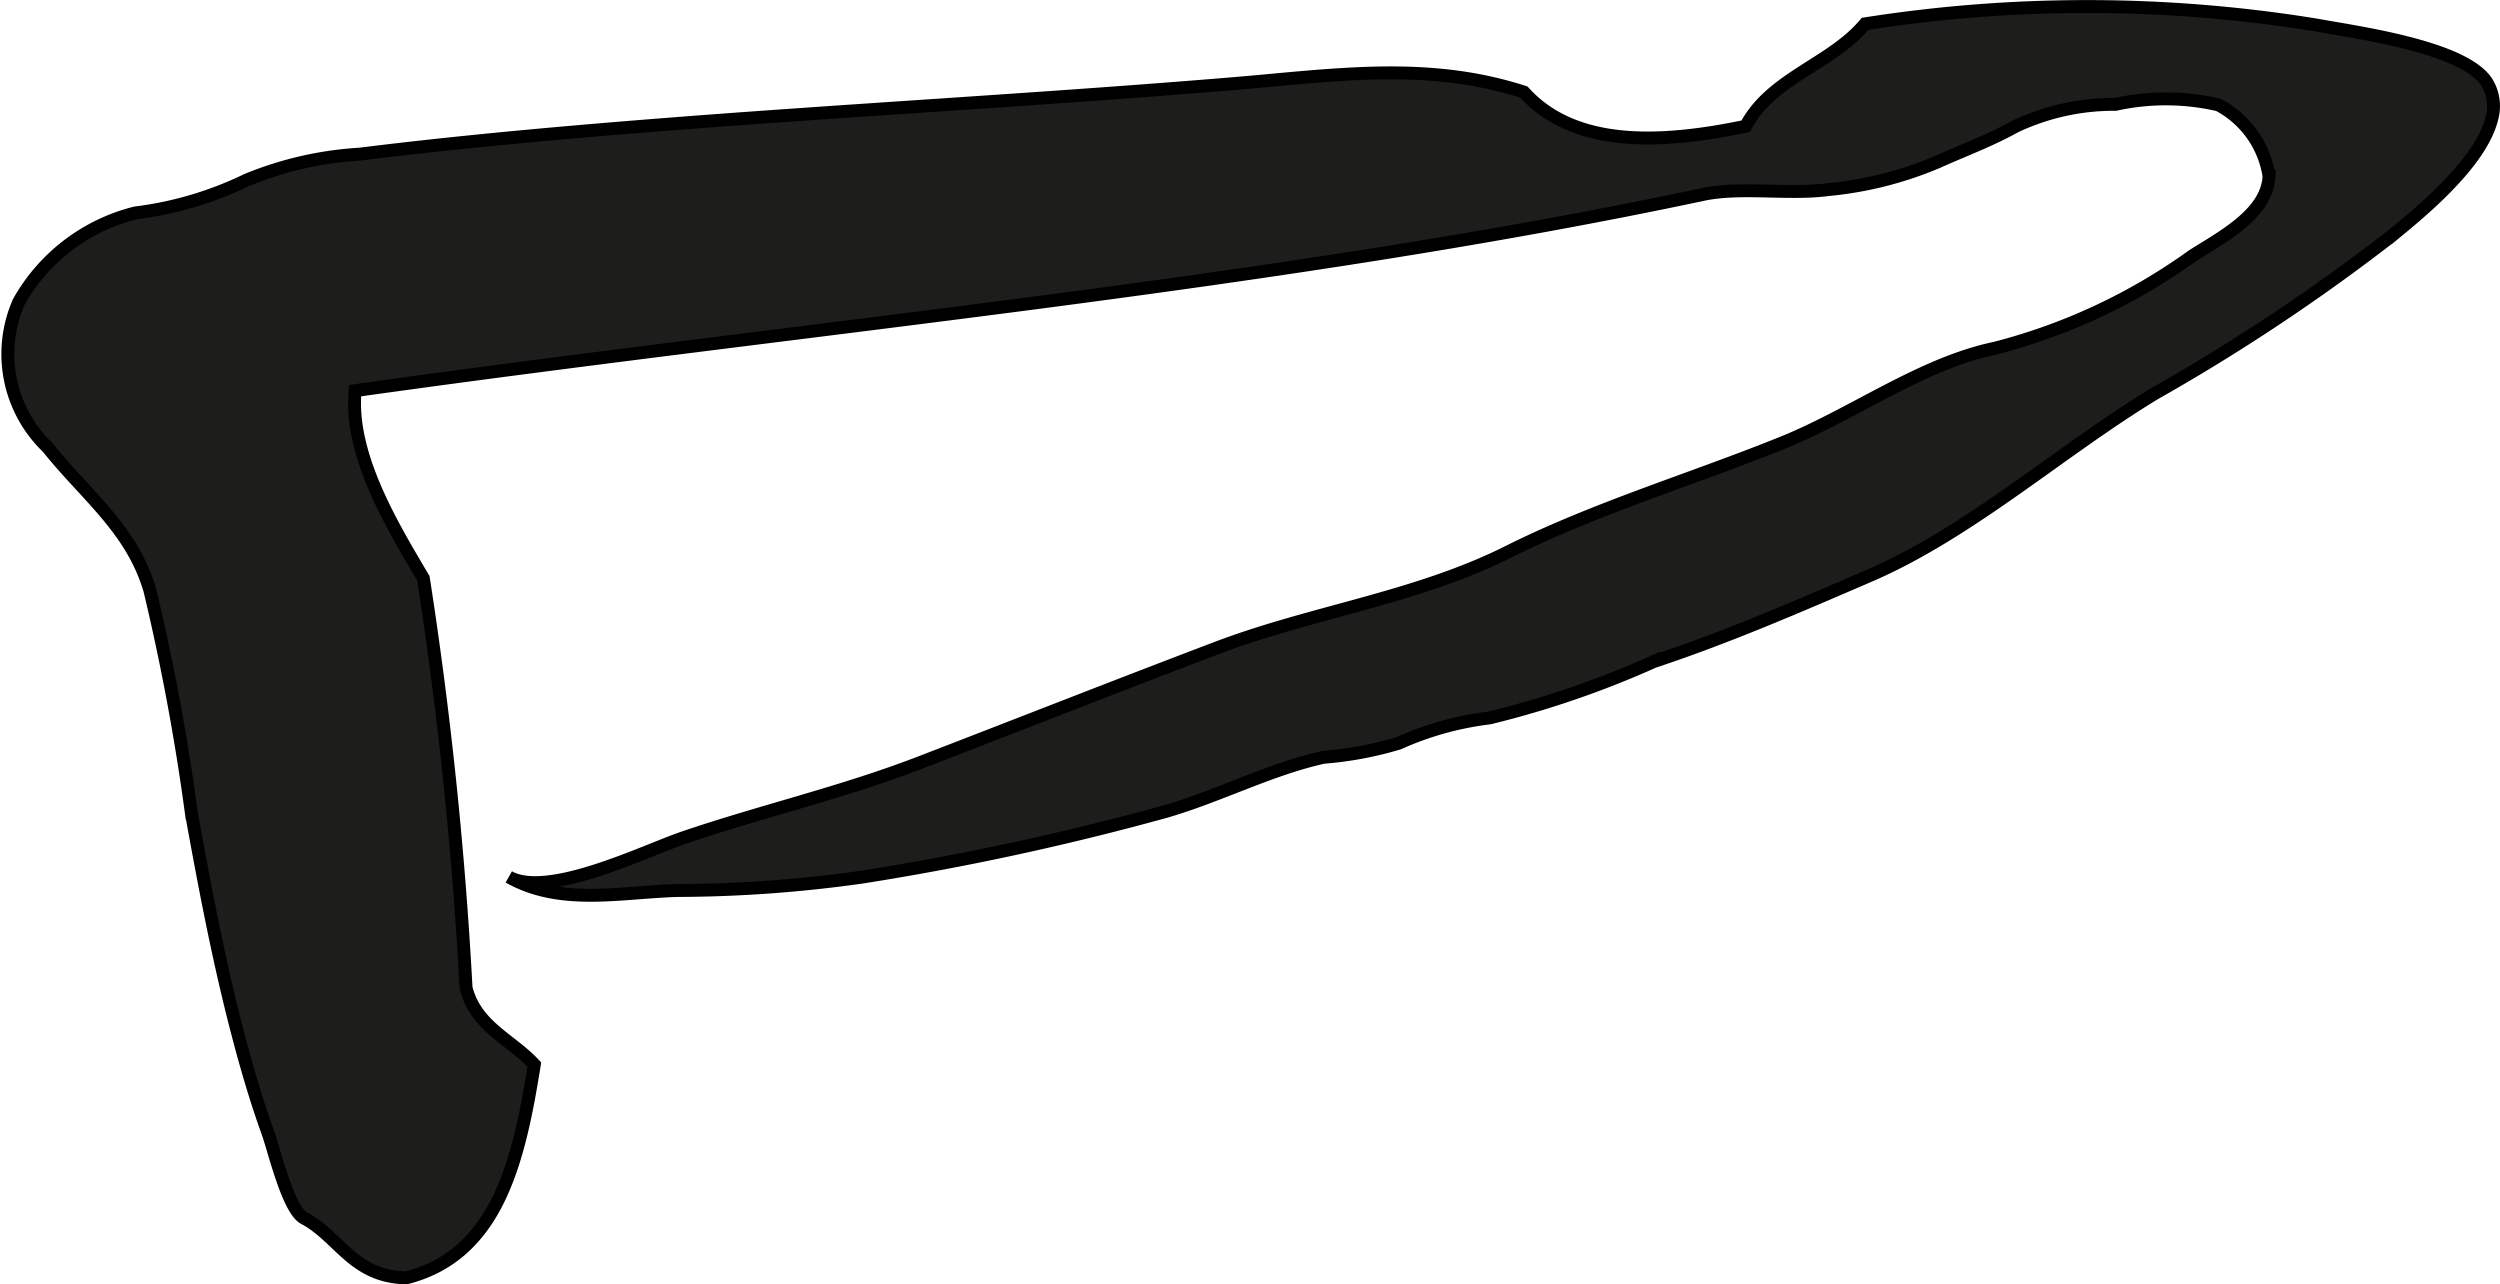
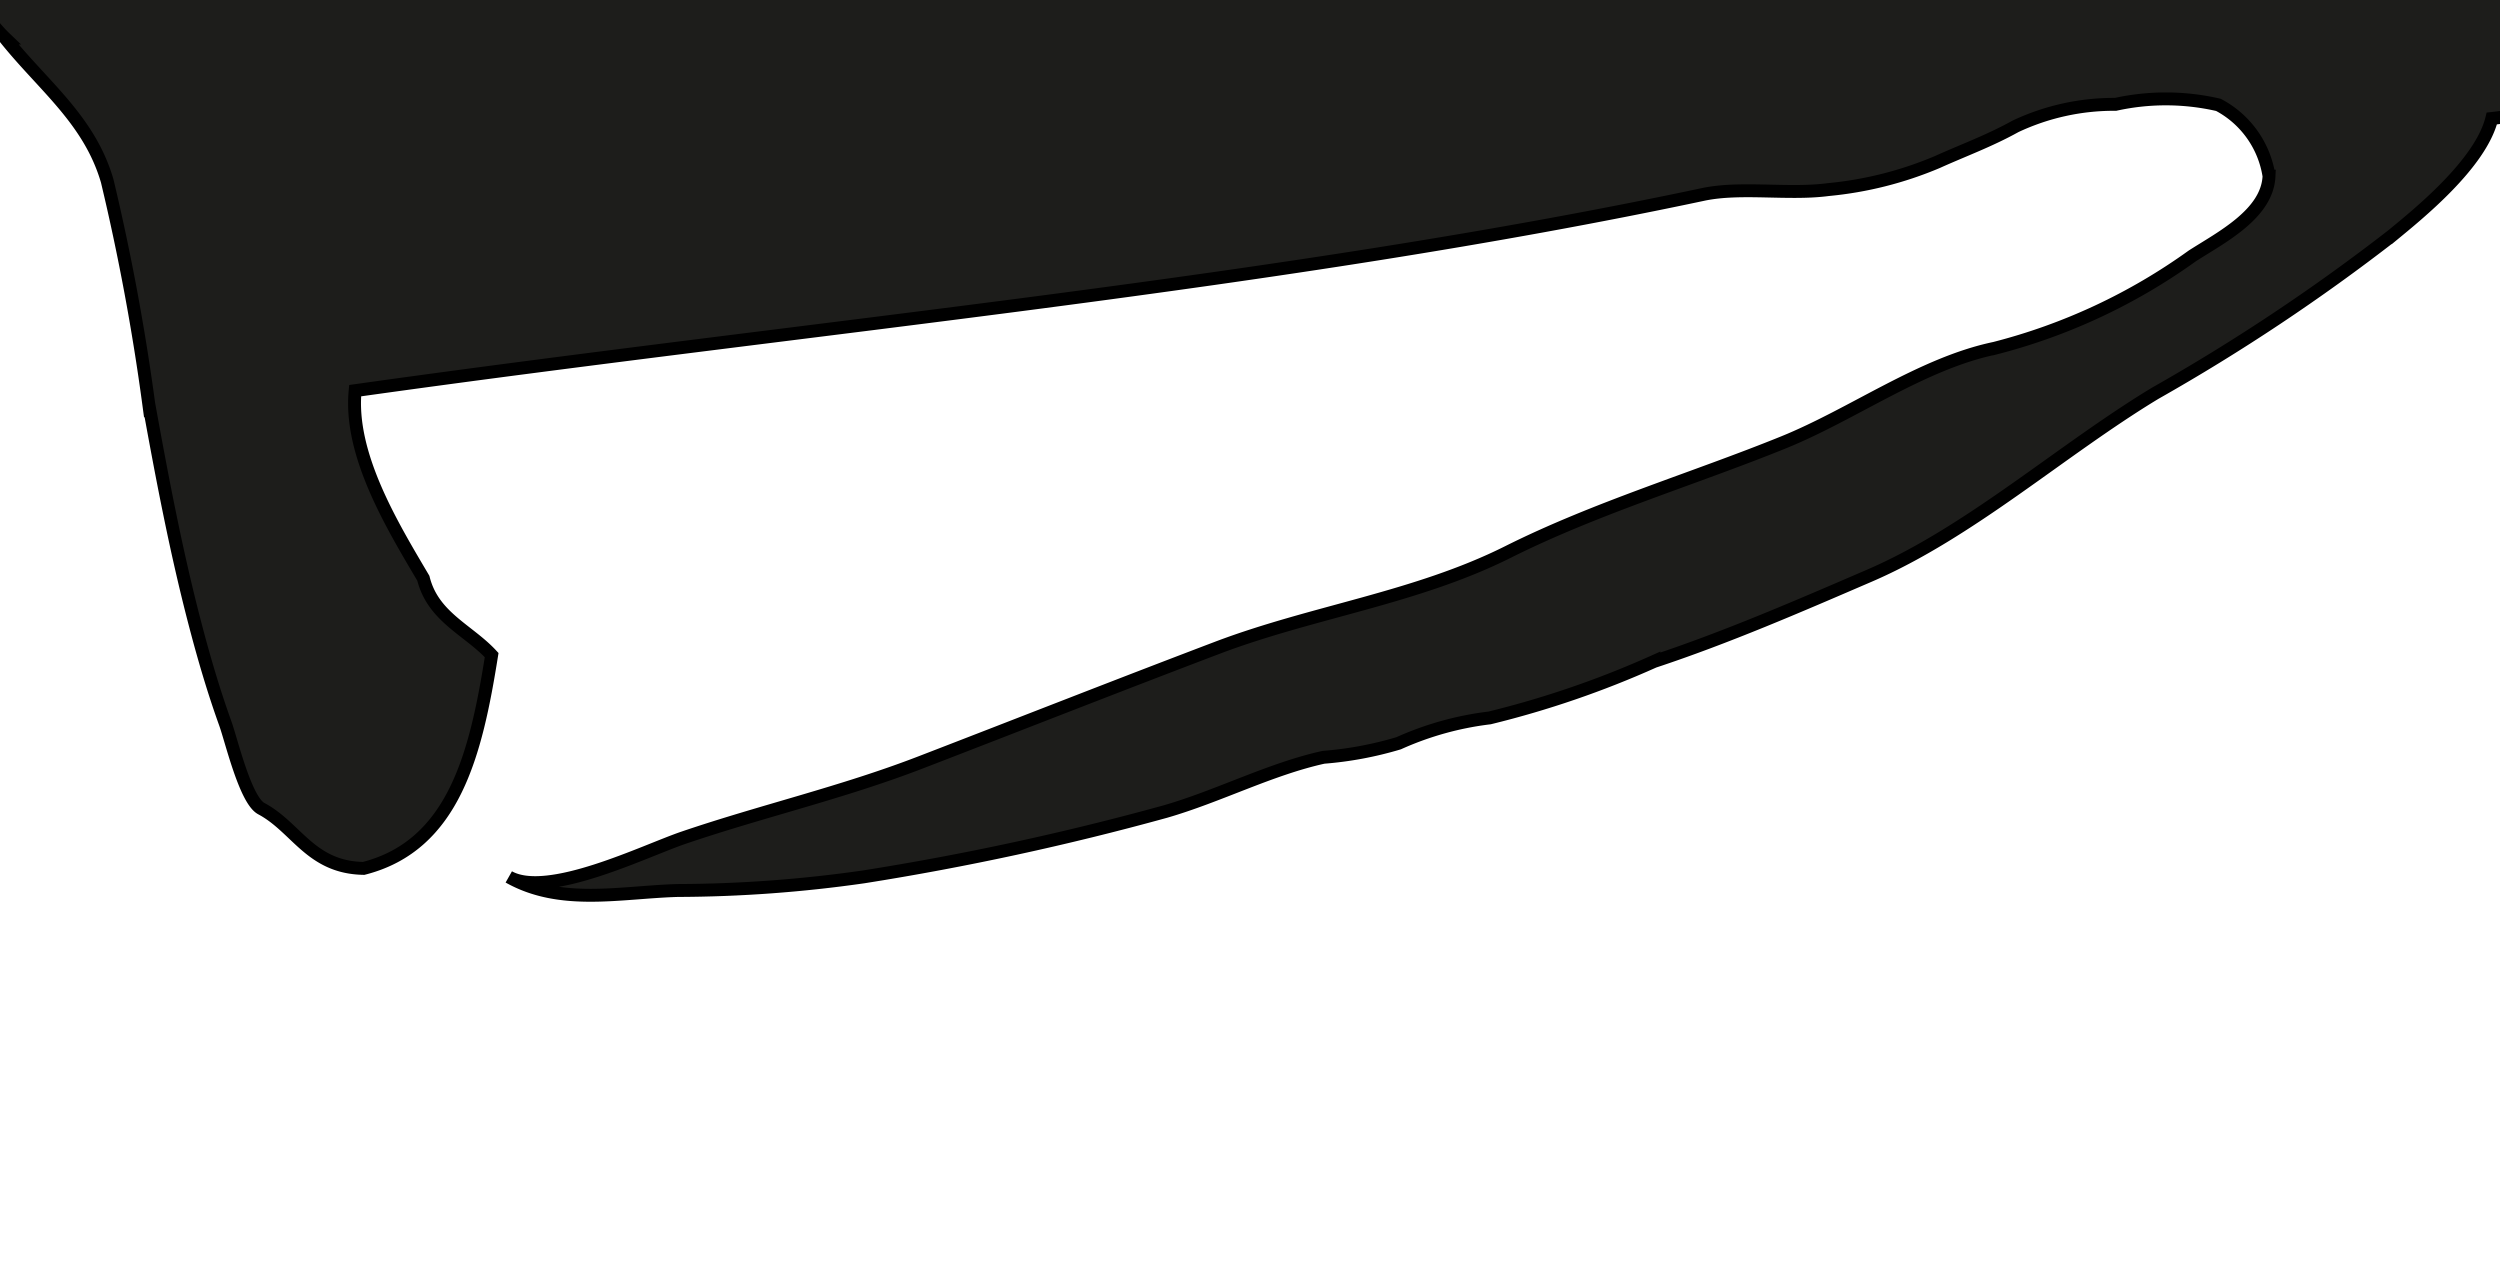
<svg xmlns="http://www.w3.org/2000/svg" version="1.1" width="17.089mm" height="8.779mm" viewBox="0 0 48.441 24.886">
  <defs>
    <style type="text/css">
      .a {
        fill: #1d1d1b;
        stroke: #000;
        stroke-linecap: round;
        stroke-width: 0.25px;
        fill-rule: evenodd;
      }
    </style>
  </defs>
-   <path class="a" d="M48.283,2.296c-.217.885-1.448,1.869-1.931,2.267a38.106,38.106,0,0,1-4.589,3.056c-1.819,1.099-3.589,2.695-5.54,3.536-1.371.591-2.757,1.193-4.176,1.663a18.516,18.516,0,0,1-3.183,1.093,6.052,6.052,0,0,0-1.763.491,6.952,6.952,0,0,1-1.455.272c-1.031.227-2.03.752-3.063,1.051a53.229,53.229,0,0,1-5.848,1.266,25.828,25.828,0,0,1-3.602.264c-1.112.032-2.271.304-3.275-.263.758.428,2.632-.503,3.385-.759,1.524-.519,3.076-.873,4.596-1.46,1.914-.738,3.824-1.49,5.738-2.217,1.855-.705,3.854-.965,5.642-1.86,1.705-.854,3.59-1.415,5.337-2.123,1.352-.548,2.675-1.526,4.093-1.824a11.386,11.386,0,0,0,3.83-1.79c.556-.357,1.456-.812,1.487-1.547a1.881,1.881,0,0,0-.981-1.38,4.54,4.54,0,0,0-1.993-.01,4.478,4.478,0,0,0-1.938.426c-.51.283-1.006.462-1.513.691a7.131,7.131,0,0,1-2.118.535c-.77.102-1.69-.062-2.425.094-8.127,1.726-17.215,2.549-26.117,3.802-.12,1.238.716,2.609,1.322,3.636a79.357,79.357,0,0,1,.827,7.934c.186.751.873,1,1.323,1.488-.303,1.902-.724,3.684-2.48,4.133-1.031-.017-1.299-.794-1.983-1.158-.308-.163-.58-1.322-.696-1.645-.23-.639-.421-1.292-.592-1.948-.366-1.402-.636-2.827-.894-4.253a43.607,43.607,0,0,0-.804-4.316c-.344-1.185-1.242-1.845-1.98-2.77a2.508,2.508,0,0,1-.56-2.822,3.589,3.589,0,0,1,2.258-1.723,6.87,6.87,0,0,0,2.155-.636,6.792,6.792,0,0,1,2.191-.503c1.843-.229,3.691-.397,5.543-.546,3.796-.304,7.6-.505,11.396-.821,1.942-.162,3.753-.443,5.621.165.979,1.08,2.64,1.007,4.298.661.493-.939,1.662-1.203,2.313-1.984a27.733,27.733,0,0,1,8.738.022c.751.14,2.899.42,3.32,1.128A.885.885,0,0,1,48.283,2.296Z" />
+   <path class="a" d="M48.283,2.296c-.217.885-1.448,1.869-1.931,2.267a38.106,38.106,0,0,1-4.589,3.056c-1.819,1.099-3.589,2.695-5.54,3.536-1.371.591-2.757,1.193-4.176,1.663a18.516,18.516,0,0,1-3.183,1.093,6.052,6.052,0,0,0-1.763.491,6.952,6.952,0,0,1-1.455.272c-1.031.227-2.03.752-3.063,1.051a53.229,53.229,0,0,1-5.848,1.266,25.828,25.828,0,0,1-3.602.264c-1.112.032-2.271.304-3.275-.263.758.428,2.632-.503,3.385-.759,1.524-.519,3.076-.873,4.596-1.46,1.914-.738,3.824-1.49,5.738-2.217,1.855-.705,3.854-.965,5.642-1.86,1.705-.854,3.59-1.415,5.337-2.123,1.352-.548,2.675-1.526,4.093-1.824a11.386,11.386,0,0,0,3.83-1.79c.556-.357,1.456-.812,1.487-1.547a1.881,1.881,0,0,0-.981-1.38,4.54,4.54,0,0,0-1.993-.01,4.478,4.478,0,0,0-1.938.426c-.51.283-1.006.462-1.513.691a7.131,7.131,0,0,1-2.118.535c-.77.102-1.69-.062-2.425.094-8.127,1.726-17.215,2.549-26.117,3.802-.12,1.238.716,2.609,1.322,3.636c.186.751.873,1,1.323,1.488-.303,1.902-.724,3.684-2.48,4.133-1.031-.017-1.299-.794-1.983-1.158-.308-.163-.58-1.322-.696-1.645-.23-.639-.421-1.292-.592-1.948-.366-1.402-.636-2.827-.894-4.253a43.607,43.607,0,0,0-.804-4.316c-.344-1.185-1.242-1.845-1.98-2.77a2.508,2.508,0,0,1-.56-2.822,3.589,3.589,0,0,1,2.258-1.723,6.87,6.87,0,0,0,2.155-.636,6.792,6.792,0,0,1,2.191-.503c1.843-.229,3.691-.397,5.543-.546,3.796-.304,7.6-.505,11.396-.821,1.942-.162,3.753-.443,5.621.165.979,1.08,2.64,1.007,4.298.661.493-.939,1.662-1.203,2.313-1.984a27.733,27.733,0,0,1,8.738.022c.751.14,2.899.42,3.32,1.128A.885.885,0,0,1,48.283,2.296Z" />
</svg>